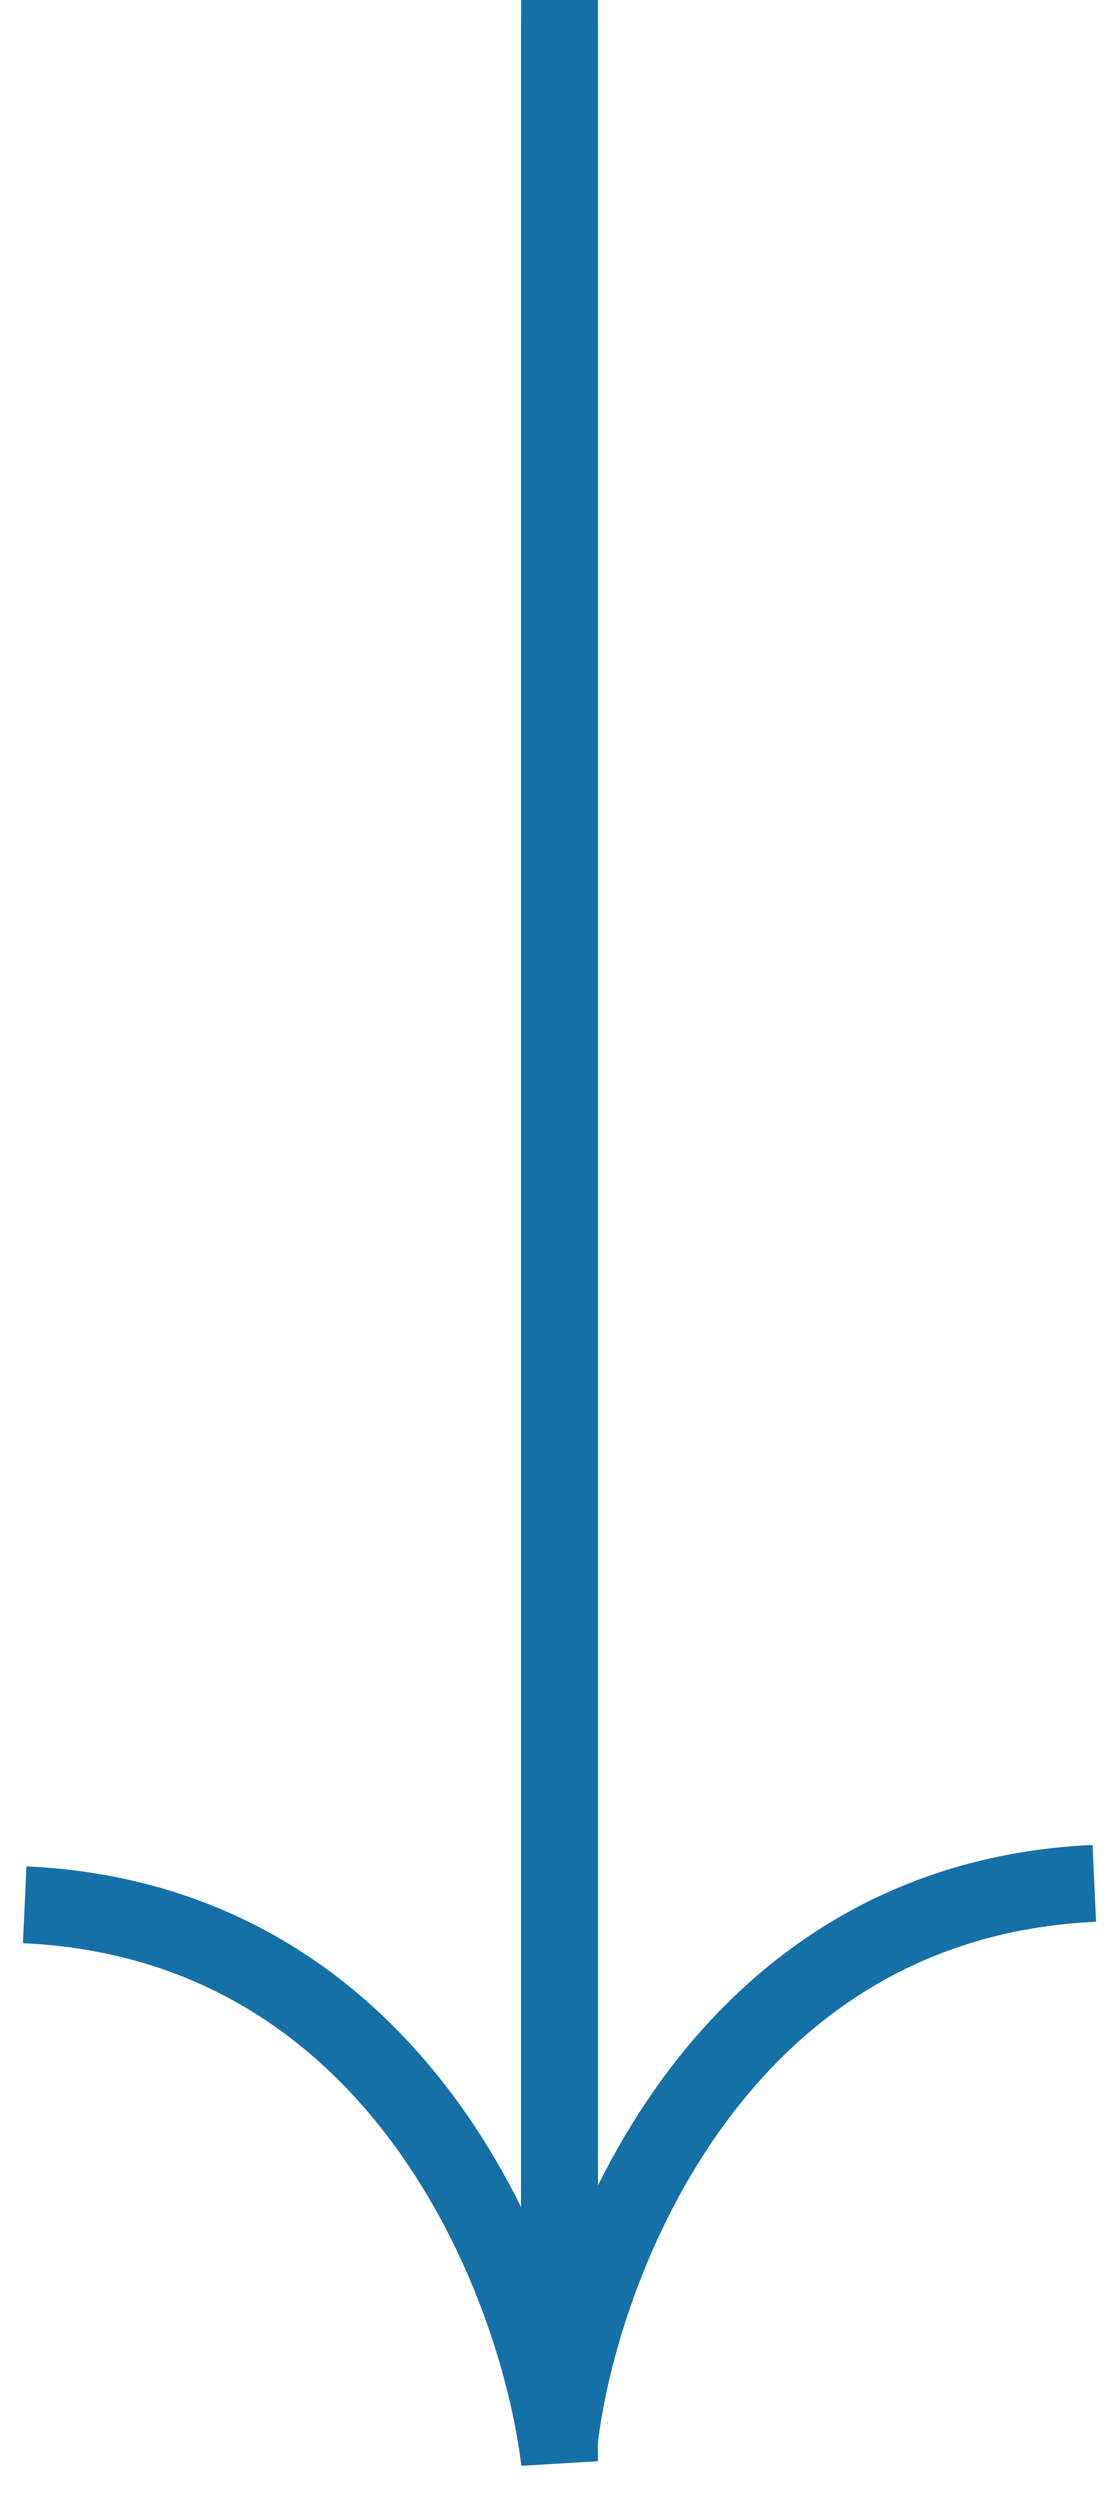
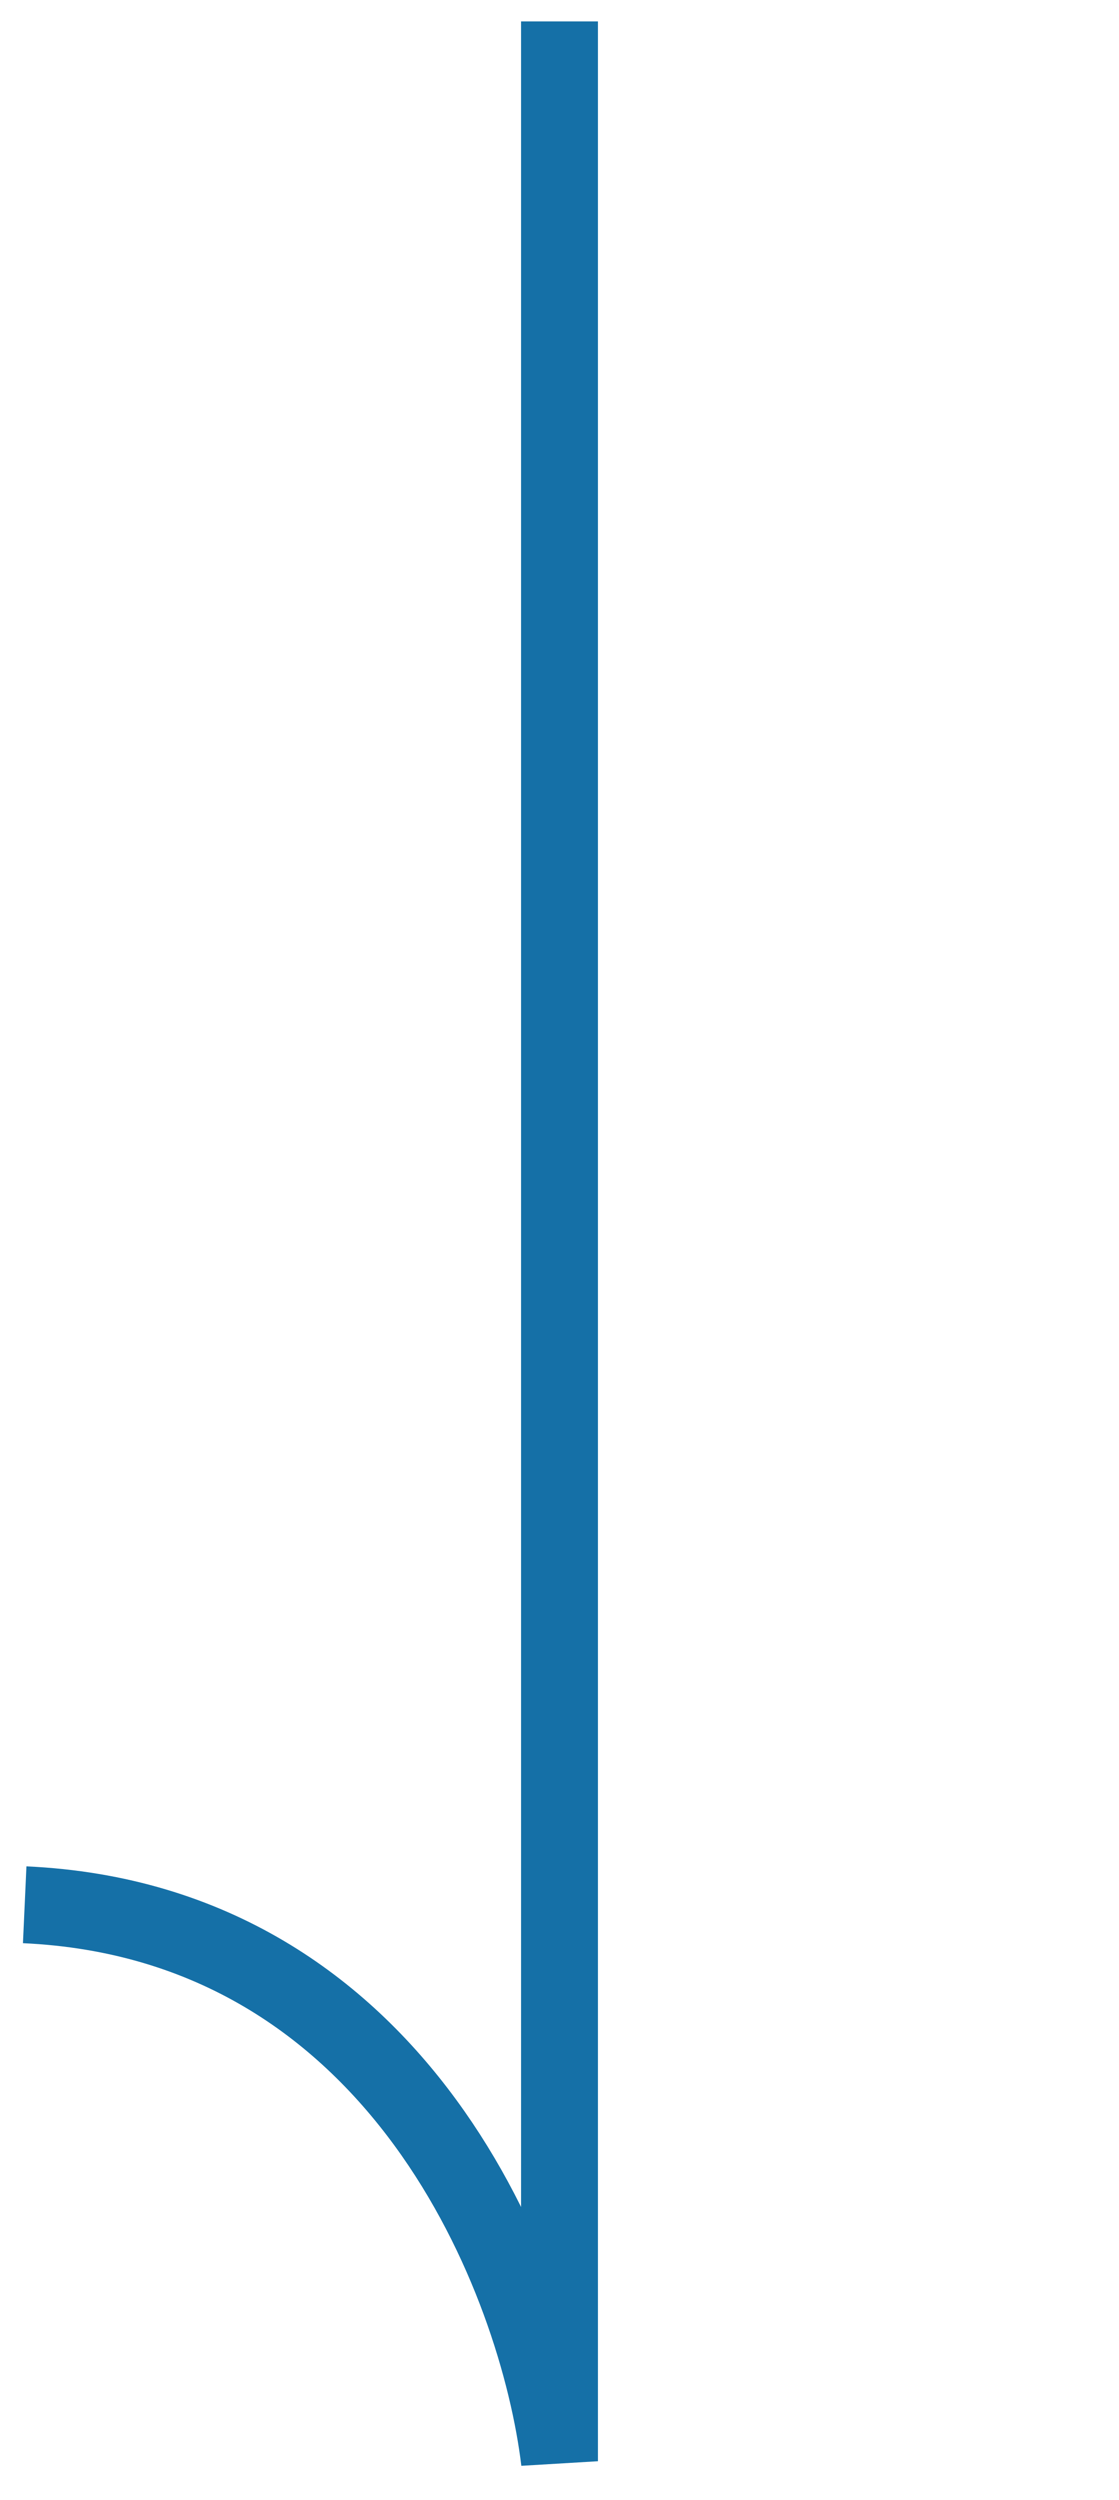
<svg xmlns="http://www.w3.org/2000/svg" width="30" height="67" viewBox="0 0 30 67" fill="none">
-   <path d="M15 -6.2675e-07L15 65.383C15.573 60.603 19.244 50.93 29.338 50.471" stroke="#1570A7" stroke-width="2.061" />
  <path d="M15 0.574L15 65.957C14.426 61.177 10.756 51.504 0.662 51.045" stroke="#1570A7" stroke-width="2.061" />
</svg>